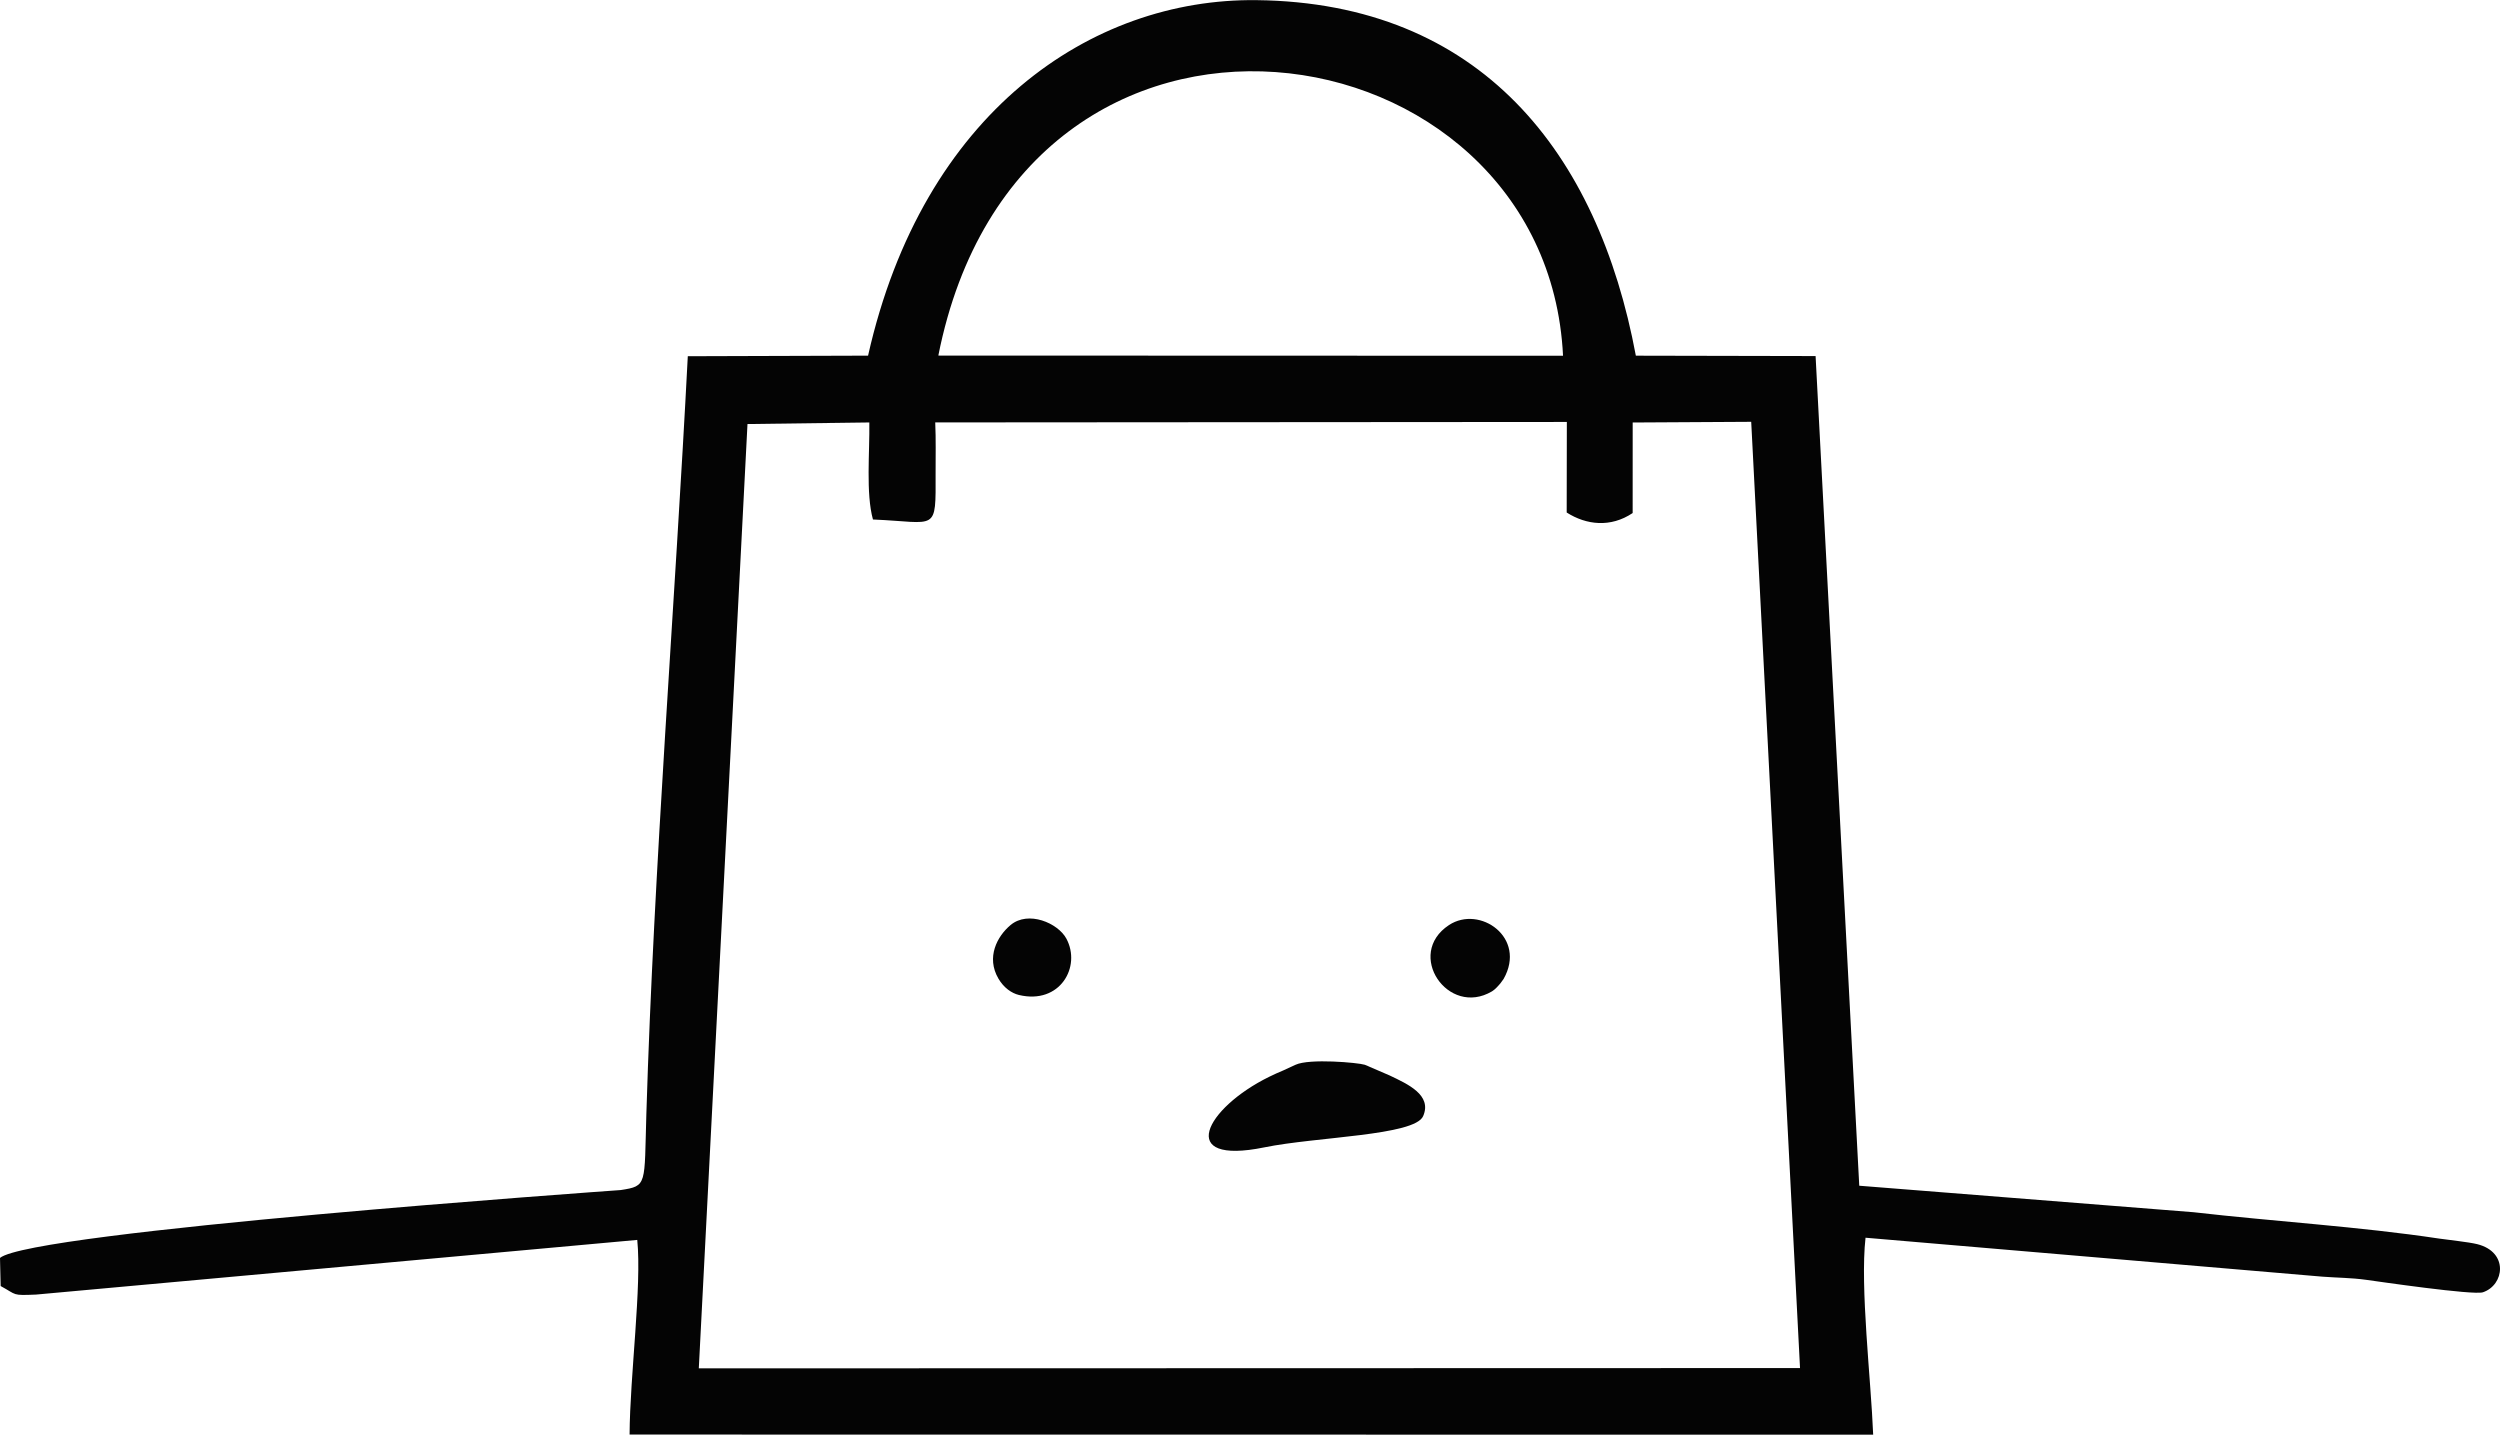
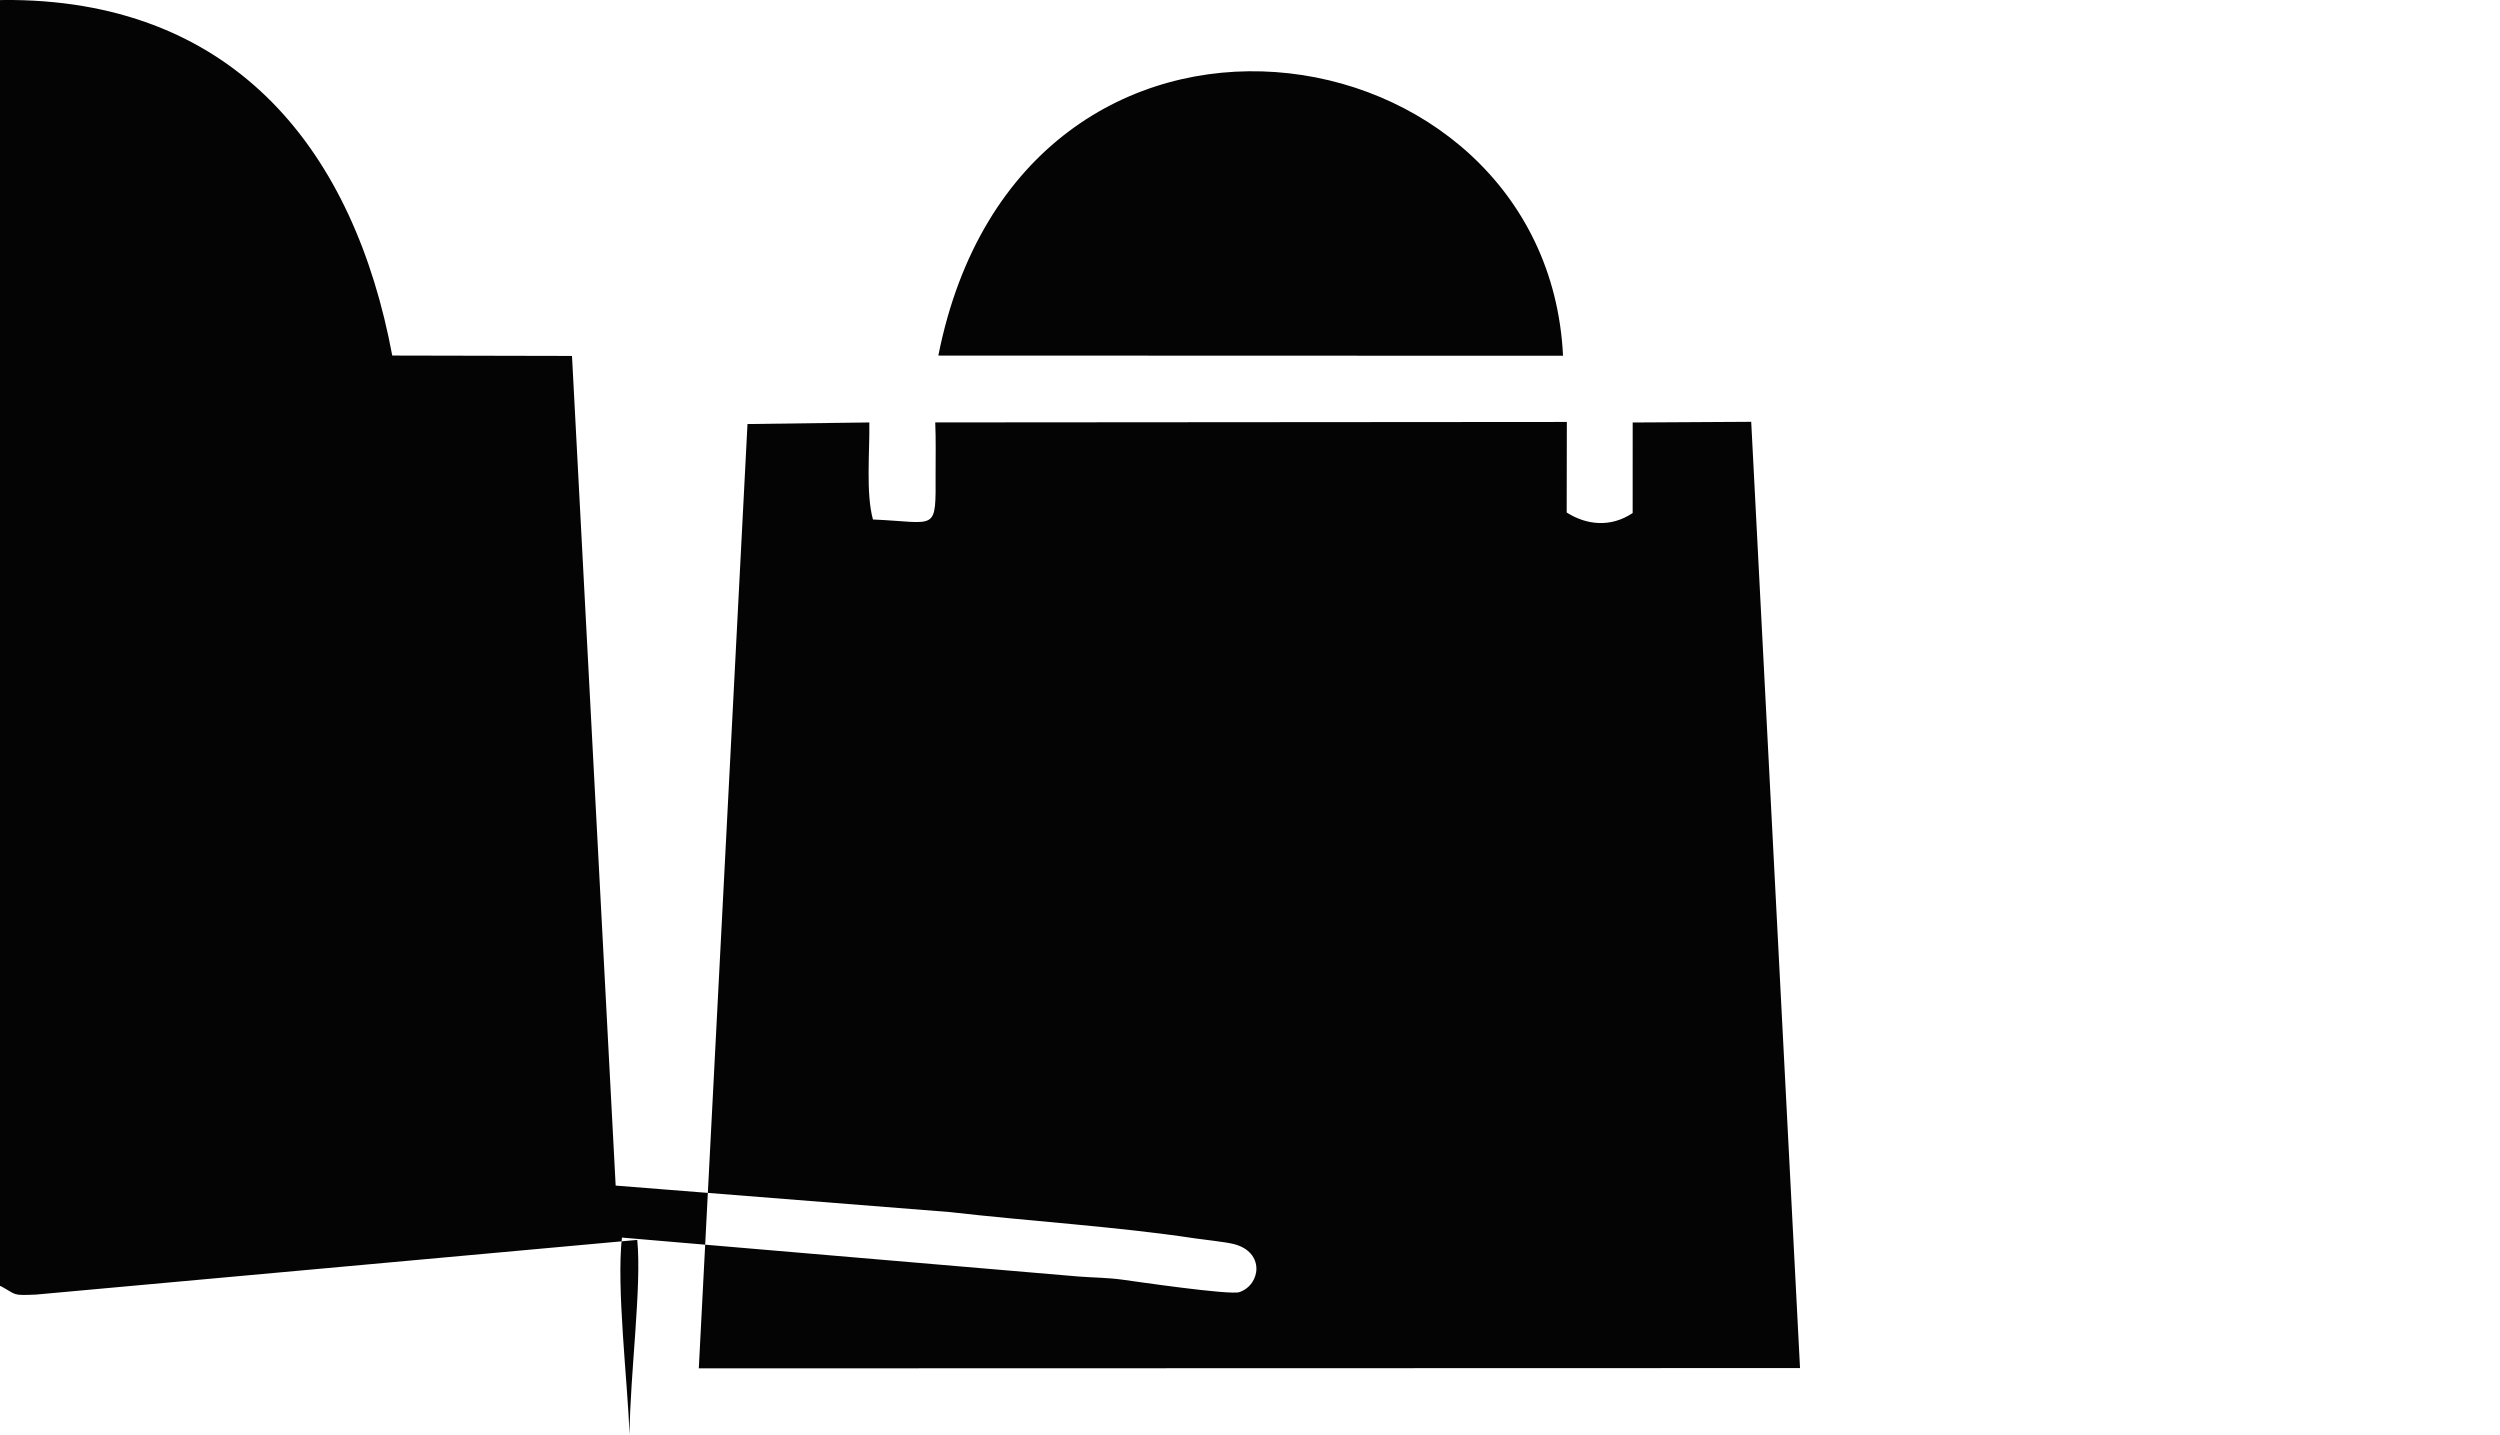
<svg xmlns="http://www.w3.org/2000/svg" xml:space="preserve" width="1488px" height="854px" version="1.1" style="shape-rendering:geometricPrecision; text-rendering:geometricPrecision; image-rendering:optimizeQuality; fill-rule:evenodd; clip-rule:evenodd" viewBox="0 0 1517.88 871">
  <defs>
    <style type="text/css">
   
    .fil0 {fill:#040404}
   
  </style>
  </defs>
  <g id="Vrstva_x0020_1">
-     <path class="fil0" d="M453.84 257.38l73.98 -0.96c0.28,17.91 -2.19,43.08 2.2,58.92 39.26,1.64 38.11,8.36 38.03,-28.23 -0.02,-10.43 0.24,-20.23 -0.22,-30.71l383.48 -0.28 -0.09 54.98c11.89,7.57 26.62,9.33 40.05,0.32l0.02 -54.97 71.96 -0.42 29.64 574.52 -668.61 0.18 29.56 -573.35zm115.87 -41.57c50.51,-254.38 369.32,-204.64 379.29,0.12l-379.29 -0.12zm-569.31 564.94c10.09,5.46 6.63,5.81 21.49,5.18l365.02 -33.19c2.81,28.1 -4.42,82.04 -4.66,118.18l755.05 0.08c-1.31,-33.3 -8.03,-89.52 -4.64,-119.59l277.35 23.64c9.08,0.7 17.28,0.65 26.49,1.91 7.42,1.02 65.26,9.51 71.03,7.57 13.03,-4.38 15.72,-24.41 -3.46,-29.21 -5.21,-1.31 -18.37,-2.67 -23.22,-3.4 -47.9,-7.24 -100.62,-10.42 -149.1,-16l-202.9 -16.08 -26.51 -503.73 -109.13 -0.23c-23.01,-123.36 -94.29,-214.29 -230.35,-215.87 -100.35,-1.16 -202.56,68.13 -235.81,215.85l-109.45 0.35c-7.83,151.74 -20.54,308.4 -25.16,460.06 -1.31,43.32 0.74,43.67 -15.58,46.2 -8.93,0.67 -357.44,25.21 -376.86,41.2l0.4 17.08z" />
+     <path class="fil0" d="M453.84 257.38l73.98 -0.96c0.28,17.91 -2.19,43.08 2.2,58.92 39.26,1.64 38.11,8.36 38.03,-28.23 -0.02,-10.43 0.24,-20.23 -0.22,-30.71l383.48 -0.28 -0.09 54.98c11.89,7.57 26.62,9.33 40.05,0.32l0.02 -54.97 71.96 -0.42 29.64 574.52 -668.61 0.18 29.56 -573.35zm115.87 -41.57c50.51,-254.38 369.32,-204.64 379.29,0.12l-379.29 -0.12zm-569.31 564.94c10.09,5.46 6.63,5.81 21.49,5.18l365.02 -33.19c2.81,28.1 -4.42,82.04 -4.66,118.18c-1.31,-33.3 -8.03,-89.52 -4.64,-119.59l277.35 23.64c9.08,0.7 17.28,0.65 26.49,1.91 7.42,1.02 65.26,9.51 71.03,7.57 13.03,-4.38 15.72,-24.41 -3.46,-29.21 -5.21,-1.31 -18.37,-2.67 -23.22,-3.4 -47.9,-7.24 -100.62,-10.42 -149.1,-16l-202.9 -16.08 -26.51 -503.73 -109.13 -0.23c-23.01,-123.36 -94.29,-214.29 -230.35,-215.87 -100.35,-1.16 -202.56,68.13 -235.81,215.85l-109.45 0.35c-7.83,151.74 -20.54,308.4 -25.16,460.06 -1.31,43.32 0.74,43.67 -15.58,46.2 -8.93,0.67 -357.44,25.21 -376.86,41.2l0.4 17.08z" />
    <path class="fil0" d="M786.6 646.4l-7.51 3.46c-4.49,1.98 -4.02,1.64 -8.59,3.89 -38.64,19.02 -56.86,53.85 -2.85,42.8 31.76,-6.49 91.26,-7.07 96.42,-18.97 5.54,-12.79 -9.31,-19.43 -20.4,-24.71l-11.99 -5.17c-0.43,-0.18 -1.06,-0.51 -1.5,-0.68 -0.45,-0.16 -1.08,-0.47 -1.56,-0.62 -4.09,-1.3 -33.57,-3.93 -42.02,0z" />
    <path class="fil0" d="M879.77 561.57c-26.83,17.65 -0.59,56.07 26.09,40.26 0.49,-0.29 1.05,-0.76 1.49,-1.09 0.43,-0.31 0.91,-0.86 1.3,-1.21 0.37,-0.33 0.84,-0.9 1.18,-1.26 0.32,-0.35 0.81,-0.89 1.11,-1.26l1.98 -2.73c14.19,-25.12 -14.52,-44.96 -33.15,-32.71z" />
-     <path class="fil0" d="M613.57 561.57c-8.09,6.76 -14.99,19.56 -7.36,32.55 3.26,5.56 7.98,8.84 12.44,9.91 24.93,5.98 38.02,-17.2 28.76,-34.28 -5.11,-9.4 -23.1,-17.16 -33.84,-8.18z" />
  </g>
</svg>